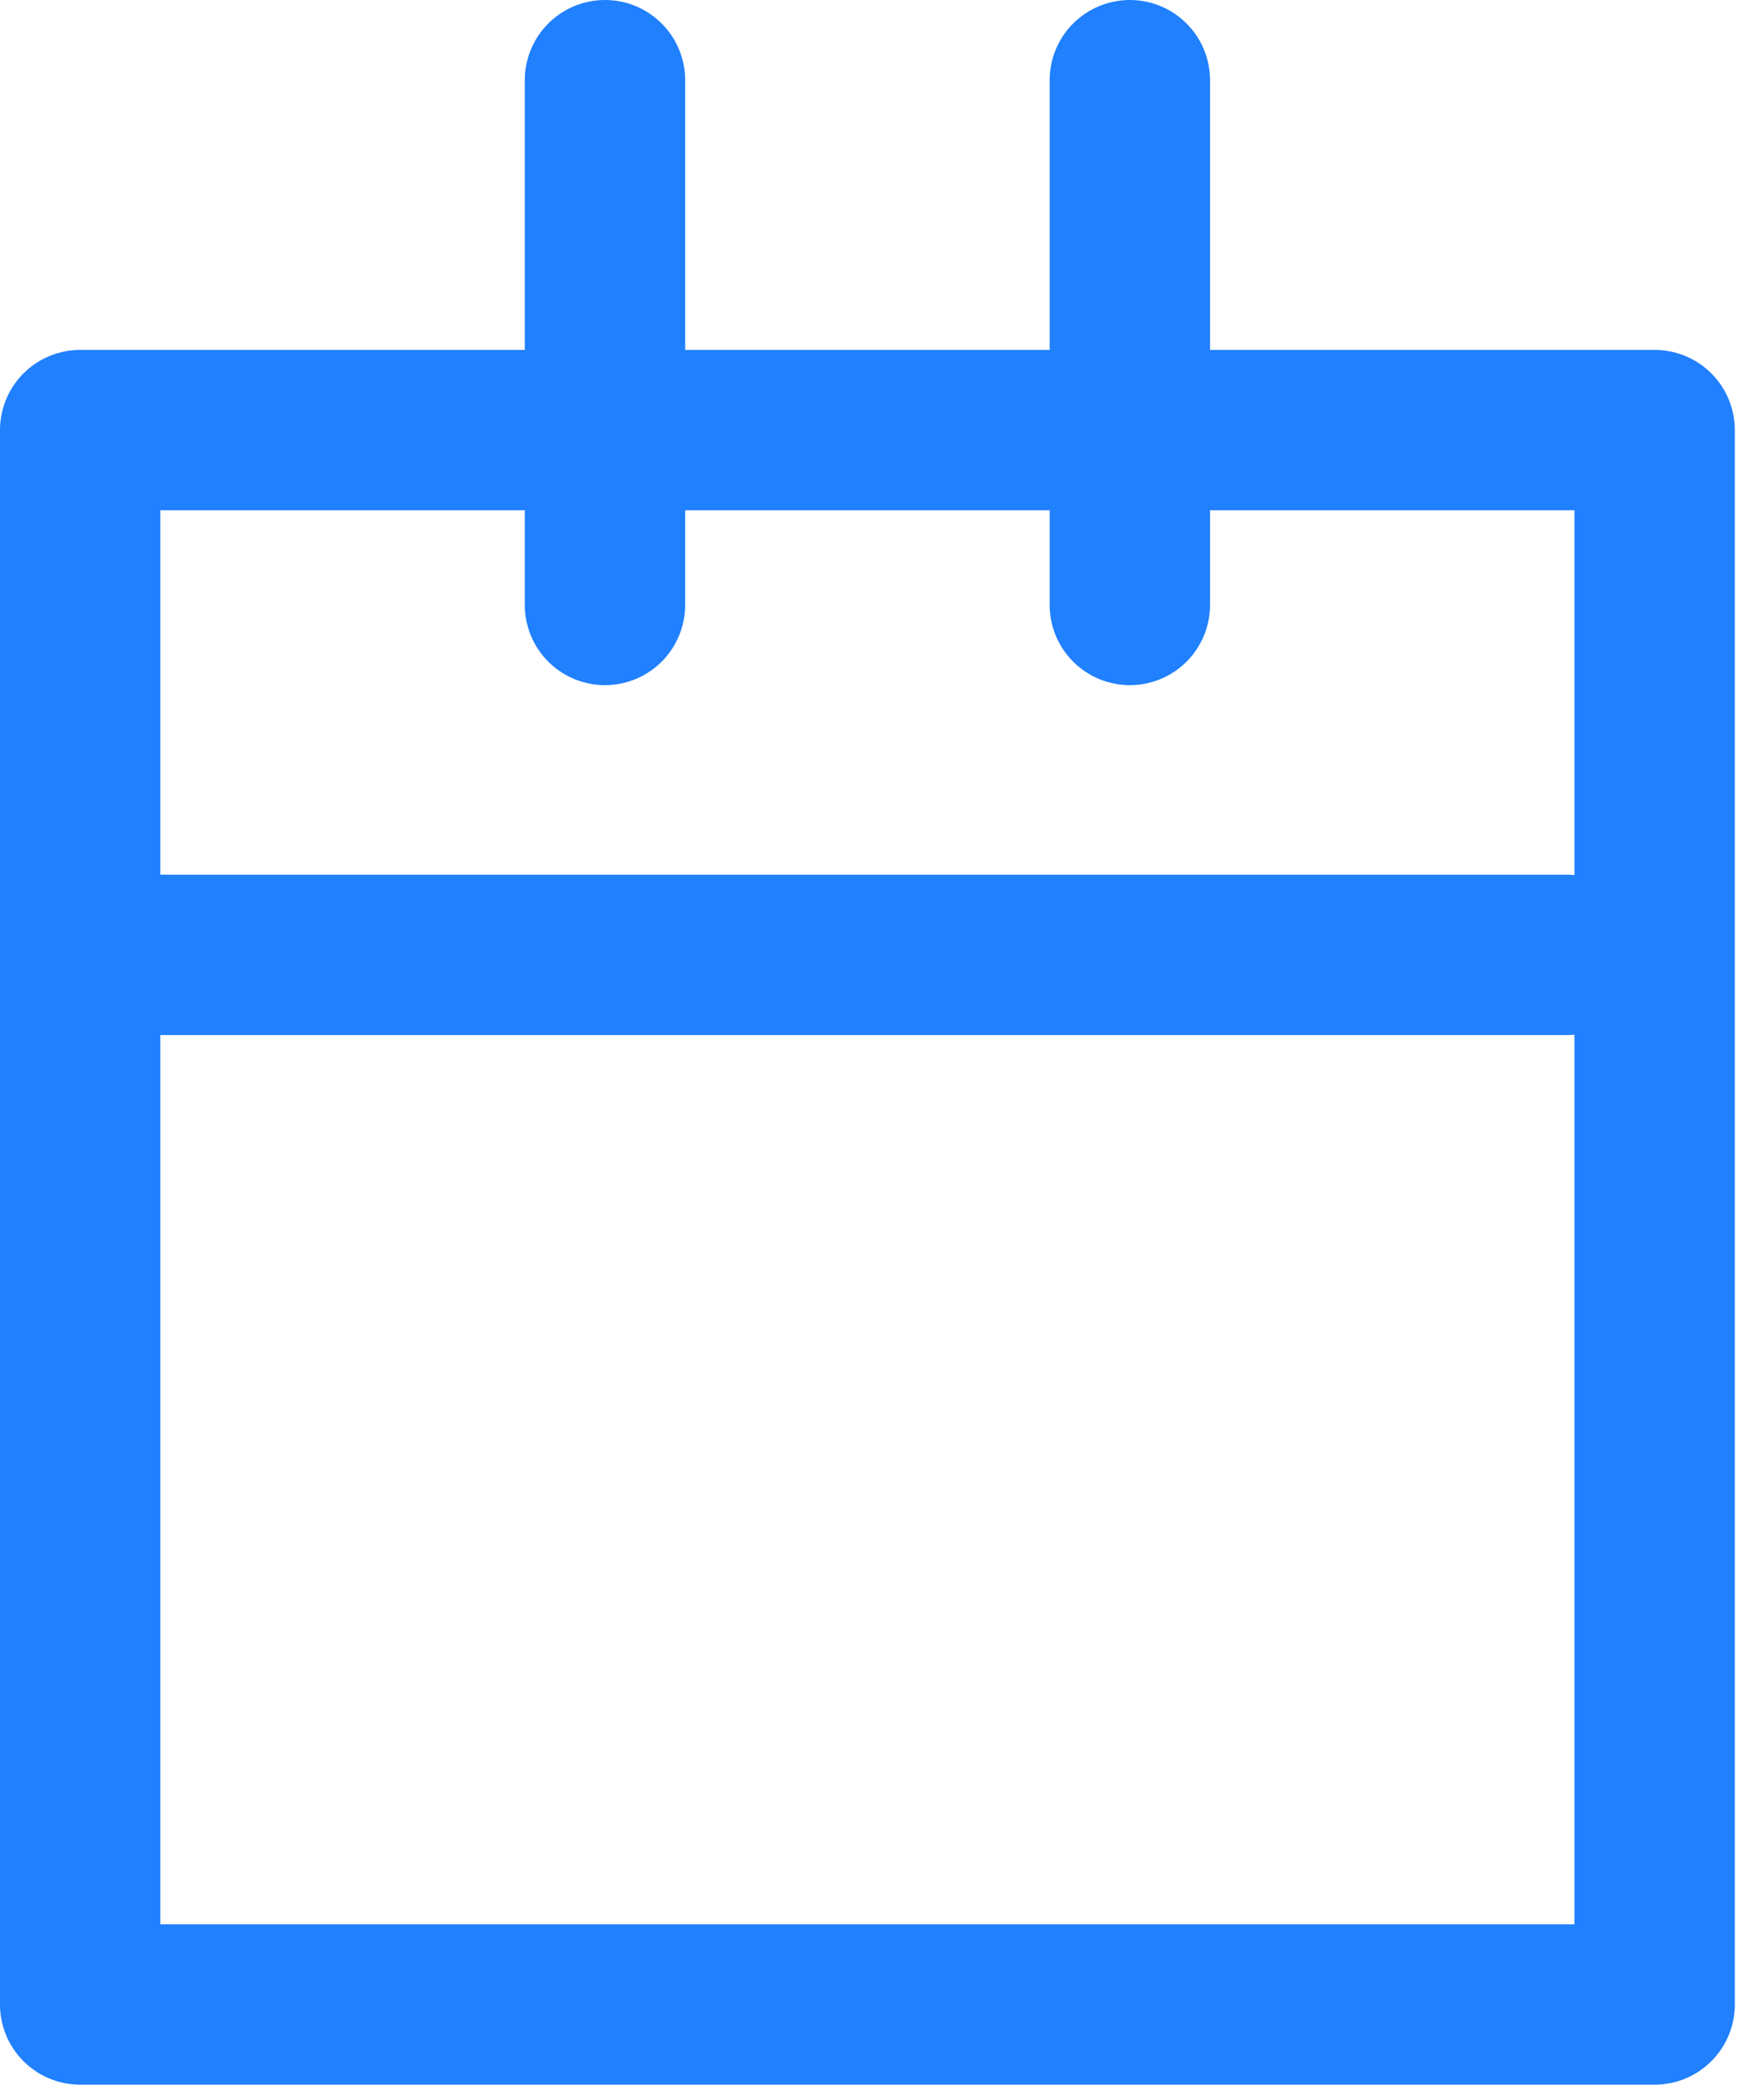
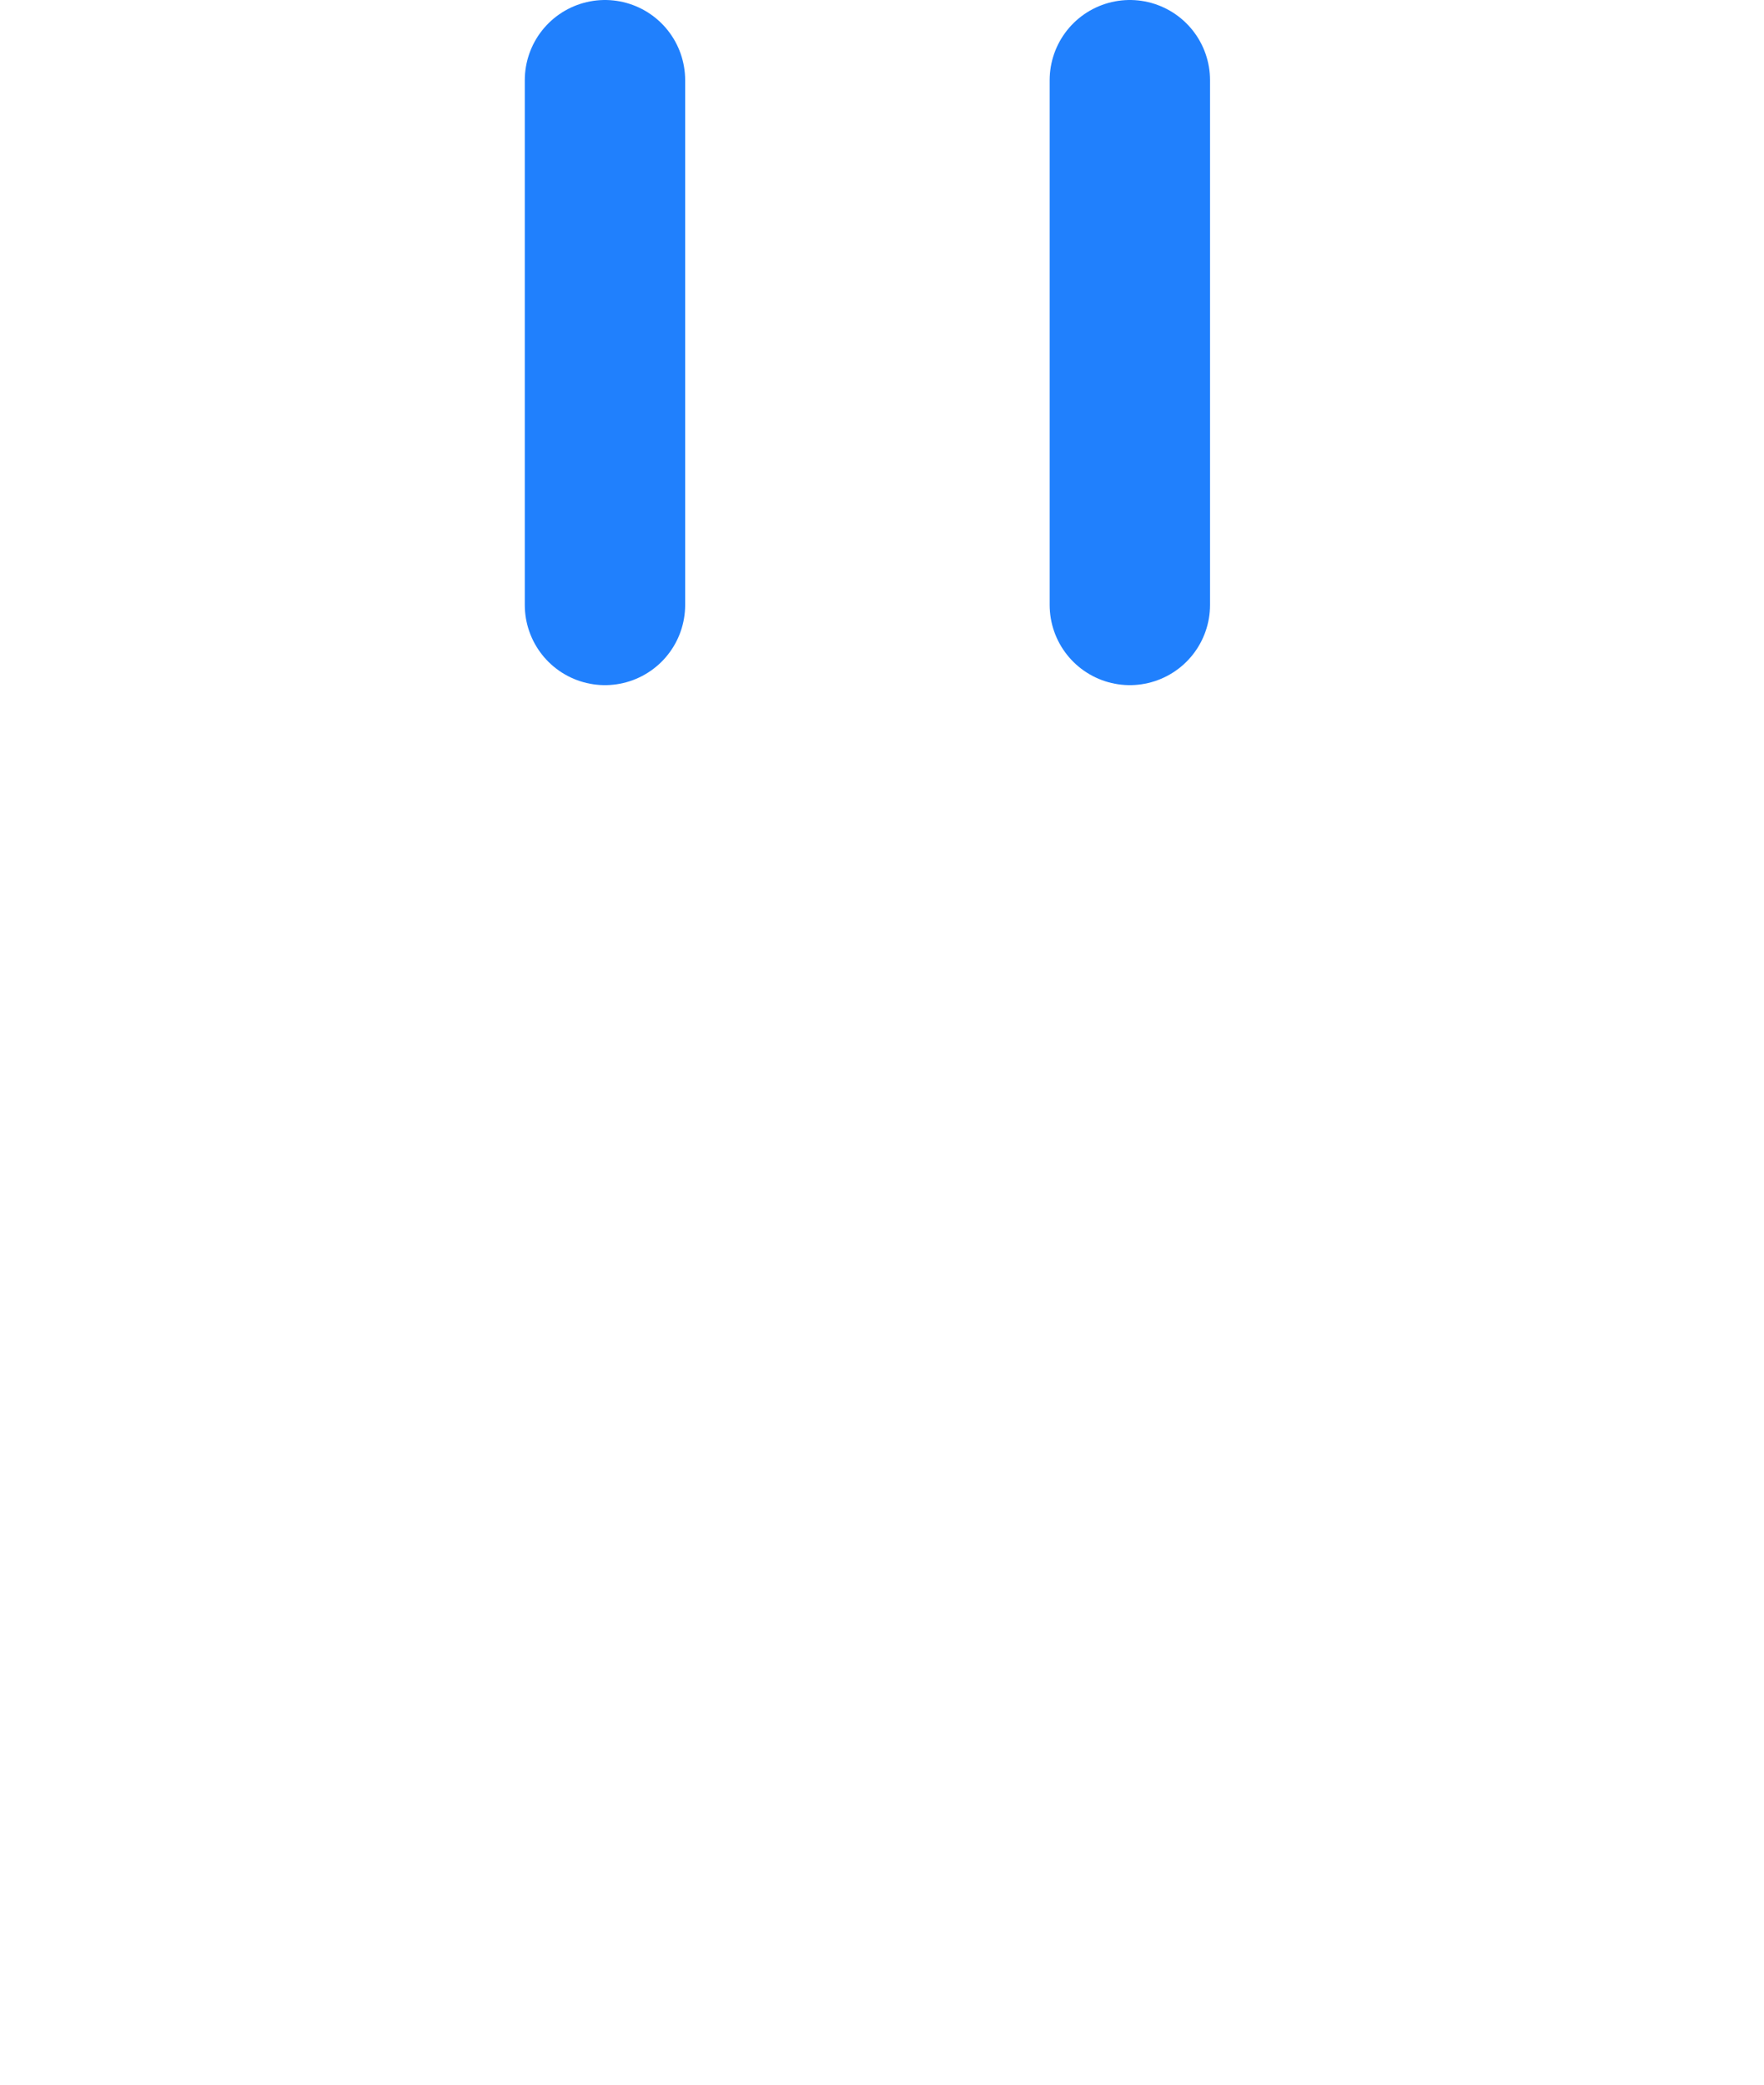
<svg xmlns="http://www.w3.org/2000/svg" width="22" height="26" viewBox="0 0 22 26" fill="none">
-   <path d="M1 11.909H19.546" stroke="#2080FD" stroke-width="2" stroke-linecap="round" stroke-linejoin="round" />
  <path d="M14.091 7.545L14.091 1" stroke="#2080FD" stroke-width="2" stroke-linecap="round" stroke-linejoin="round" />
  <path d="M7.545 7.545L7.545 1" stroke="#2080FD" stroke-width="2" stroke-linecap="round" stroke-linejoin="round" />
-   <path d="M20.636 5.364H1V25H20.636V5.364Z" stroke="#2080FD" stroke-width="2" stroke-linecap="round" stroke-linejoin="round" />
</svg>